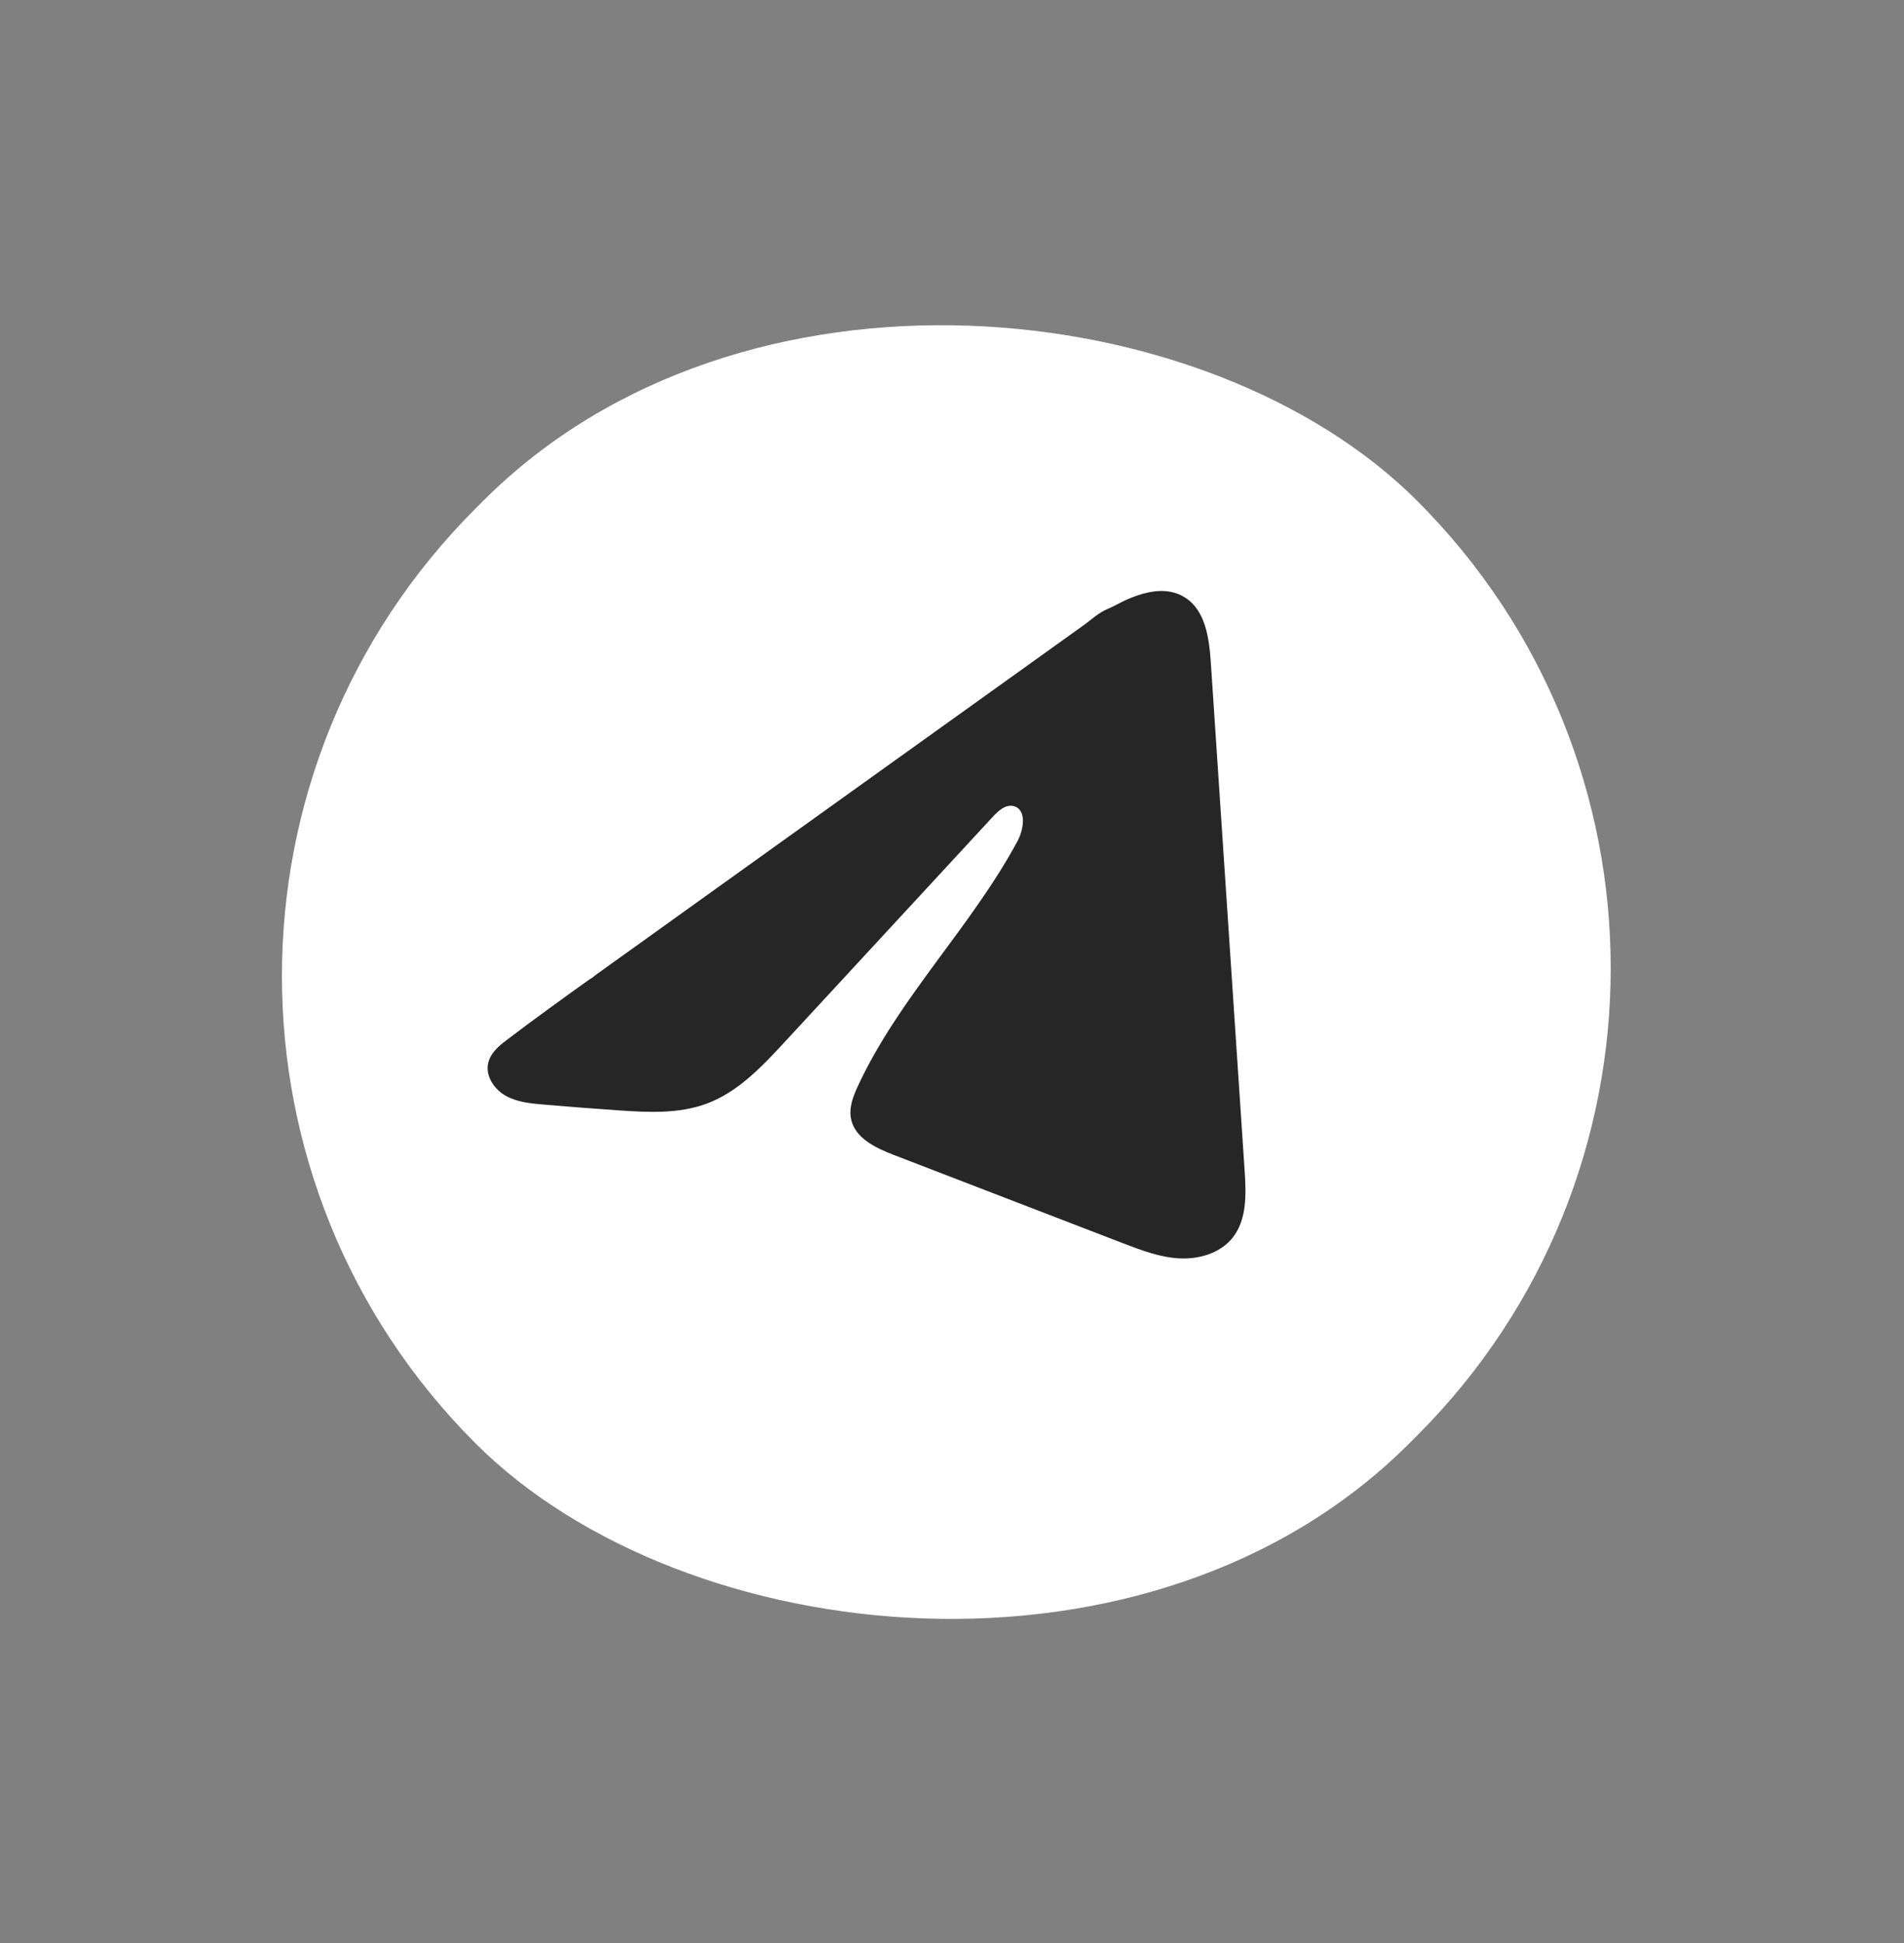
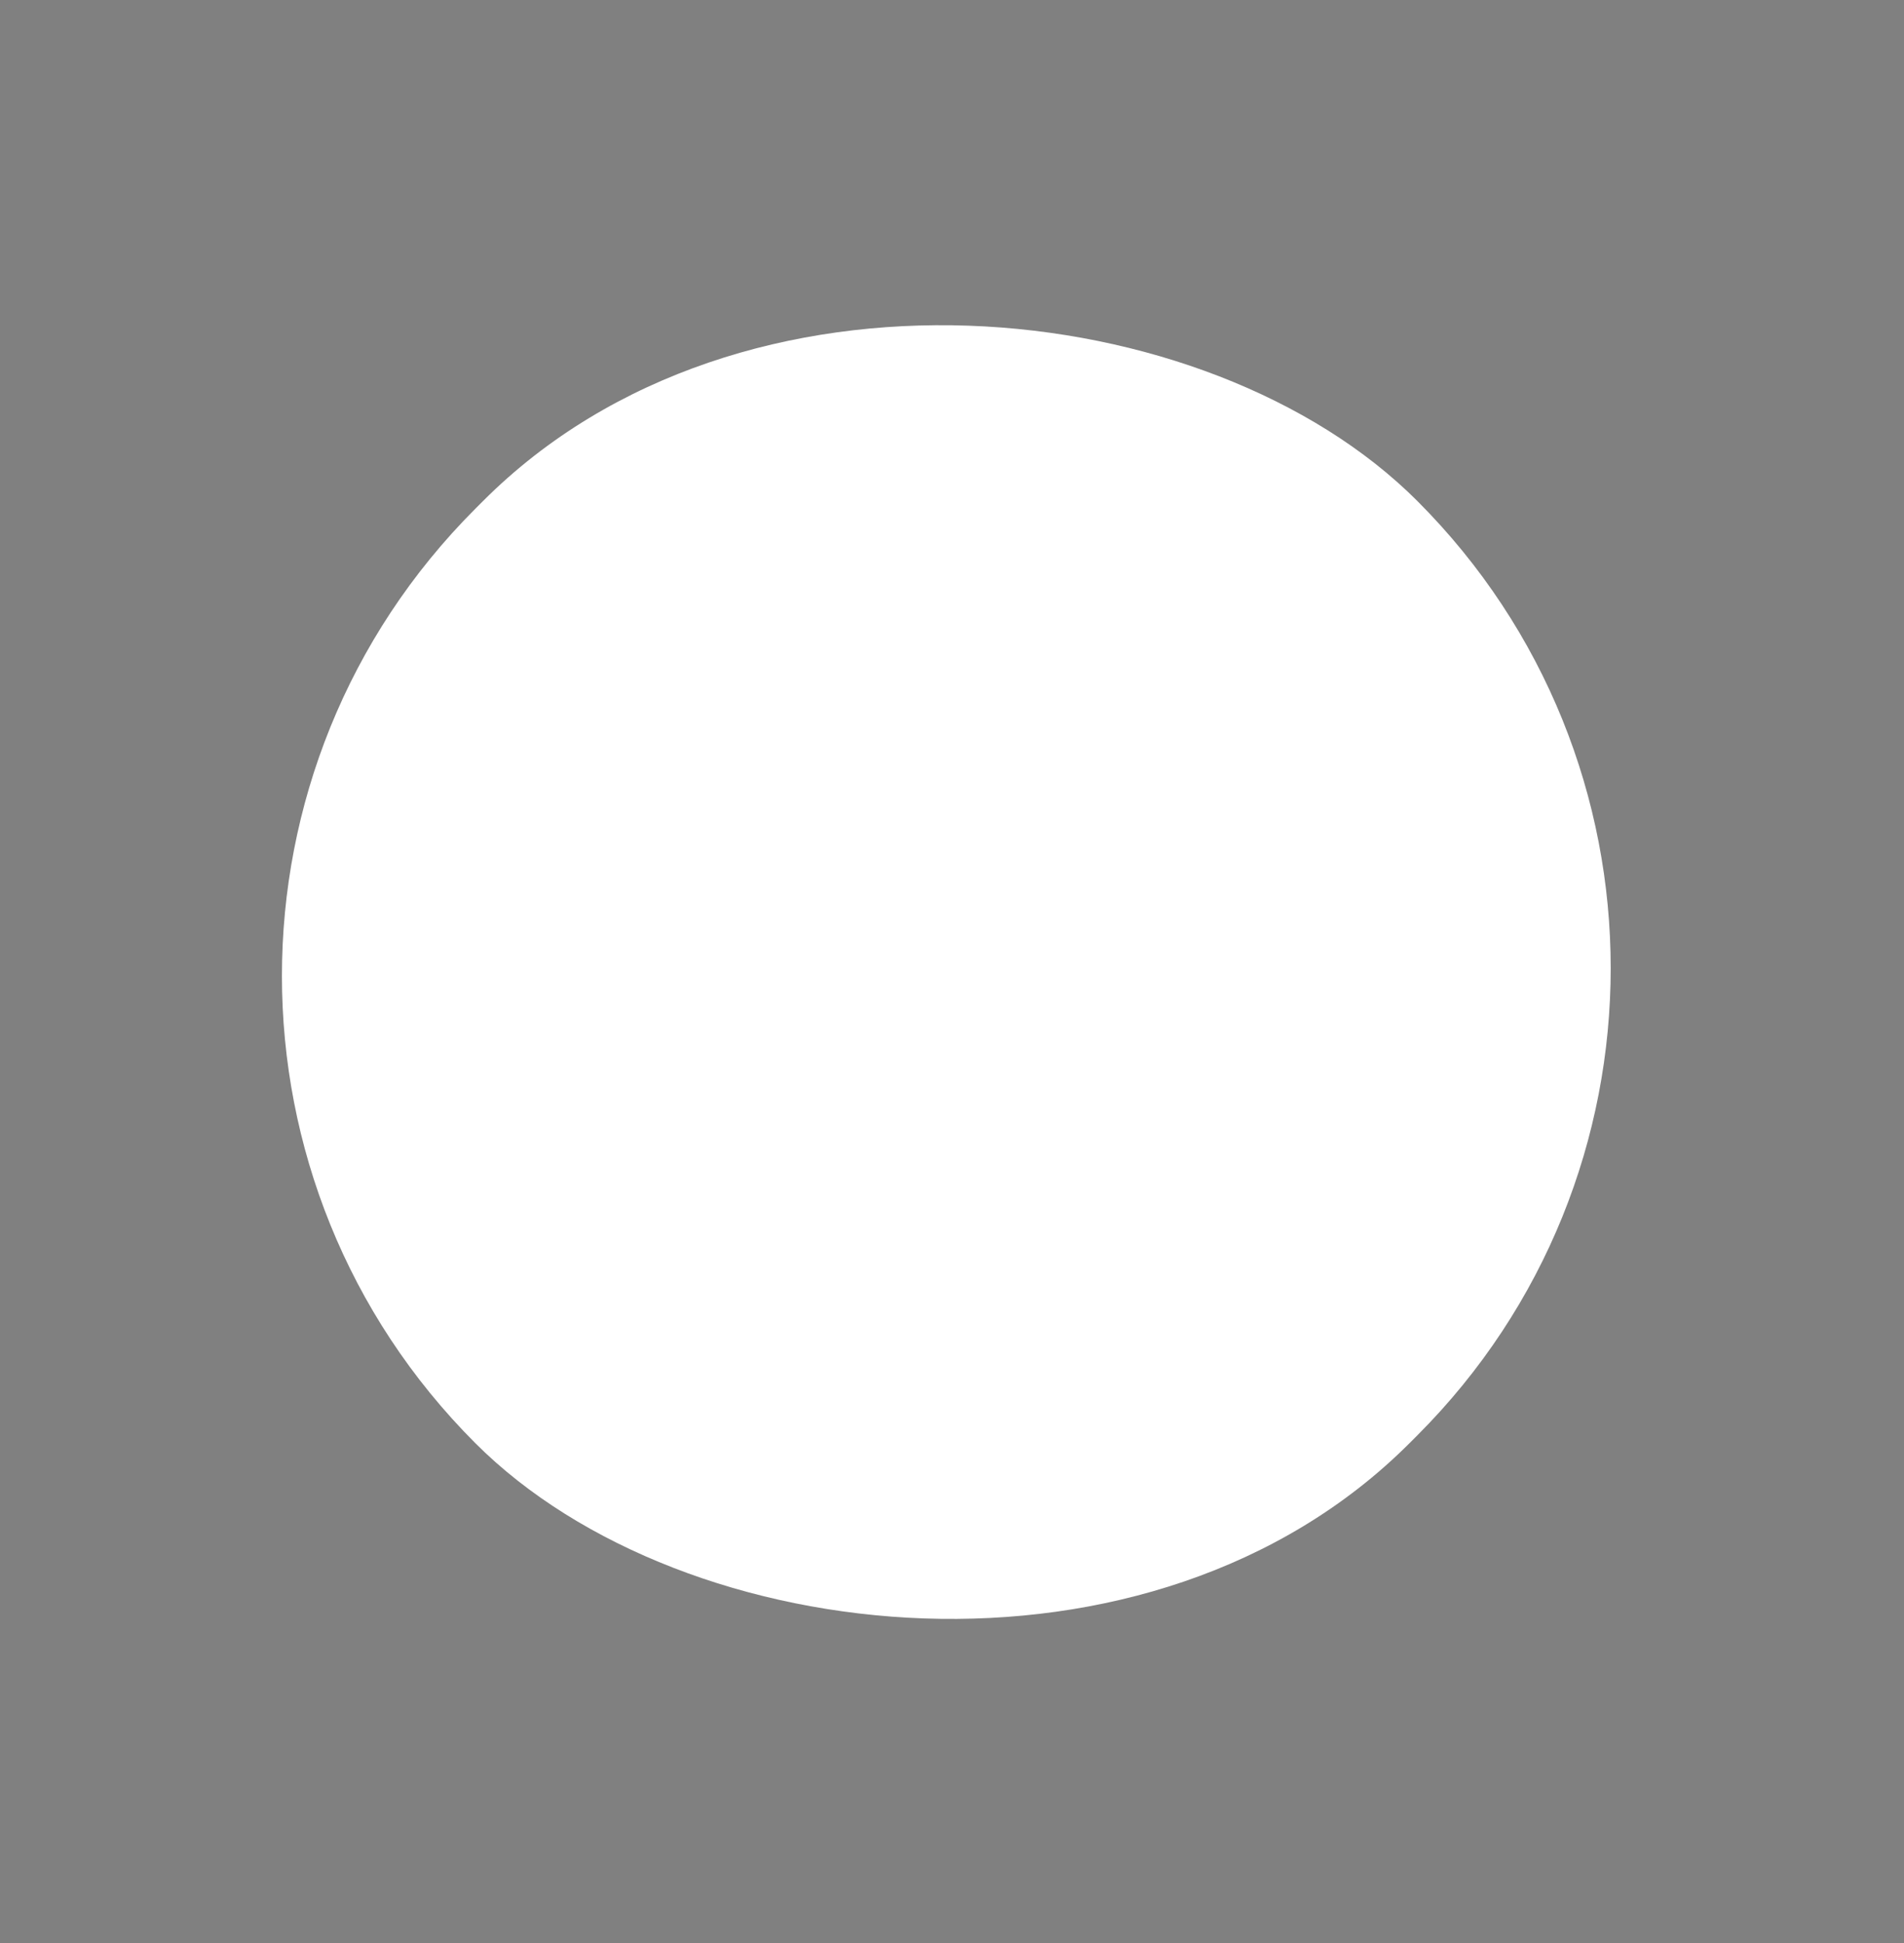
<svg xmlns="http://www.w3.org/2000/svg" width="50" height="51" viewBox="0 0 50 51" fill="none">
  <rect x="0" y="0" width="50" height="51" fill="#808080" stroke="none" />
  <rect x="0.219" y="25.617" width="34.979" height="34.69" rx="17.345" transform="rotate(-45 0.219 25.617)" fill="white" />
-   <path d="M13.207 27.376C13.249 27.343 13.291 27.31 13.332 27.279C14.046 26.735 14.776 26.212 15.505 25.689C15.548 25.68 15.61 25.613 15.647 25.588C15.703 25.547 15.76 25.507 15.816 25.467C15.924 25.389 16.033 25.312 16.14 25.234C16.356 25.079 16.572 24.924 16.789 24.77L18.085 23.84C18.95 23.221 19.816 22.6 20.68 21.981C21.545 21.362 22.411 20.741 23.275 20.122C24.14 19.503 25.006 18.883 25.87 18.264C26.735 17.644 27.601 17.024 28.465 16.405C28.657 16.266 28.857 16.079 29.076 15.989C29.26 15.913 29.432 15.806 29.616 15.727C29.965 15.578 30.362 15.461 30.744 15.535C30.877 15.561 31.005 15.61 31.118 15.683C31.658 16.023 31.755 16.758 31.797 17.395C32.094 21.841 32.39 26.288 32.685 30.734C32.726 31.344 32.747 32.019 32.364 32.494C32.039 32.897 31.487 33.056 30.97 33.03C30.454 33.002 29.962 32.814 29.48 32.629C27.477 31.858 25.474 31.087 23.472 30.315C22.997 30.133 22.455 29.875 22.35 29.376C22.286 29.075 22.406 28.768 22.537 28.489C23.617 26.174 25.507 24.329 26.719 22.08C26.89 21.763 26.965 21.242 26.615 21.158C26.407 21.108 26.219 21.28 26.074 21.436C24.25 23.408 22.428 25.38 20.605 27.352C20.01 27.995 19.384 28.66 18.564 28.966C17.83 29.241 17.021 29.198 16.24 29.145C15.586 29.099 14.931 29.049 14.278 28.993C13.931 28.964 13.571 28.929 13.27 28.756C12.968 28.582 12.739 28.229 12.823 27.891C12.876 27.678 13.033 27.517 13.205 27.376L13.207 27.376Z" fill="#262626" />
</svg>